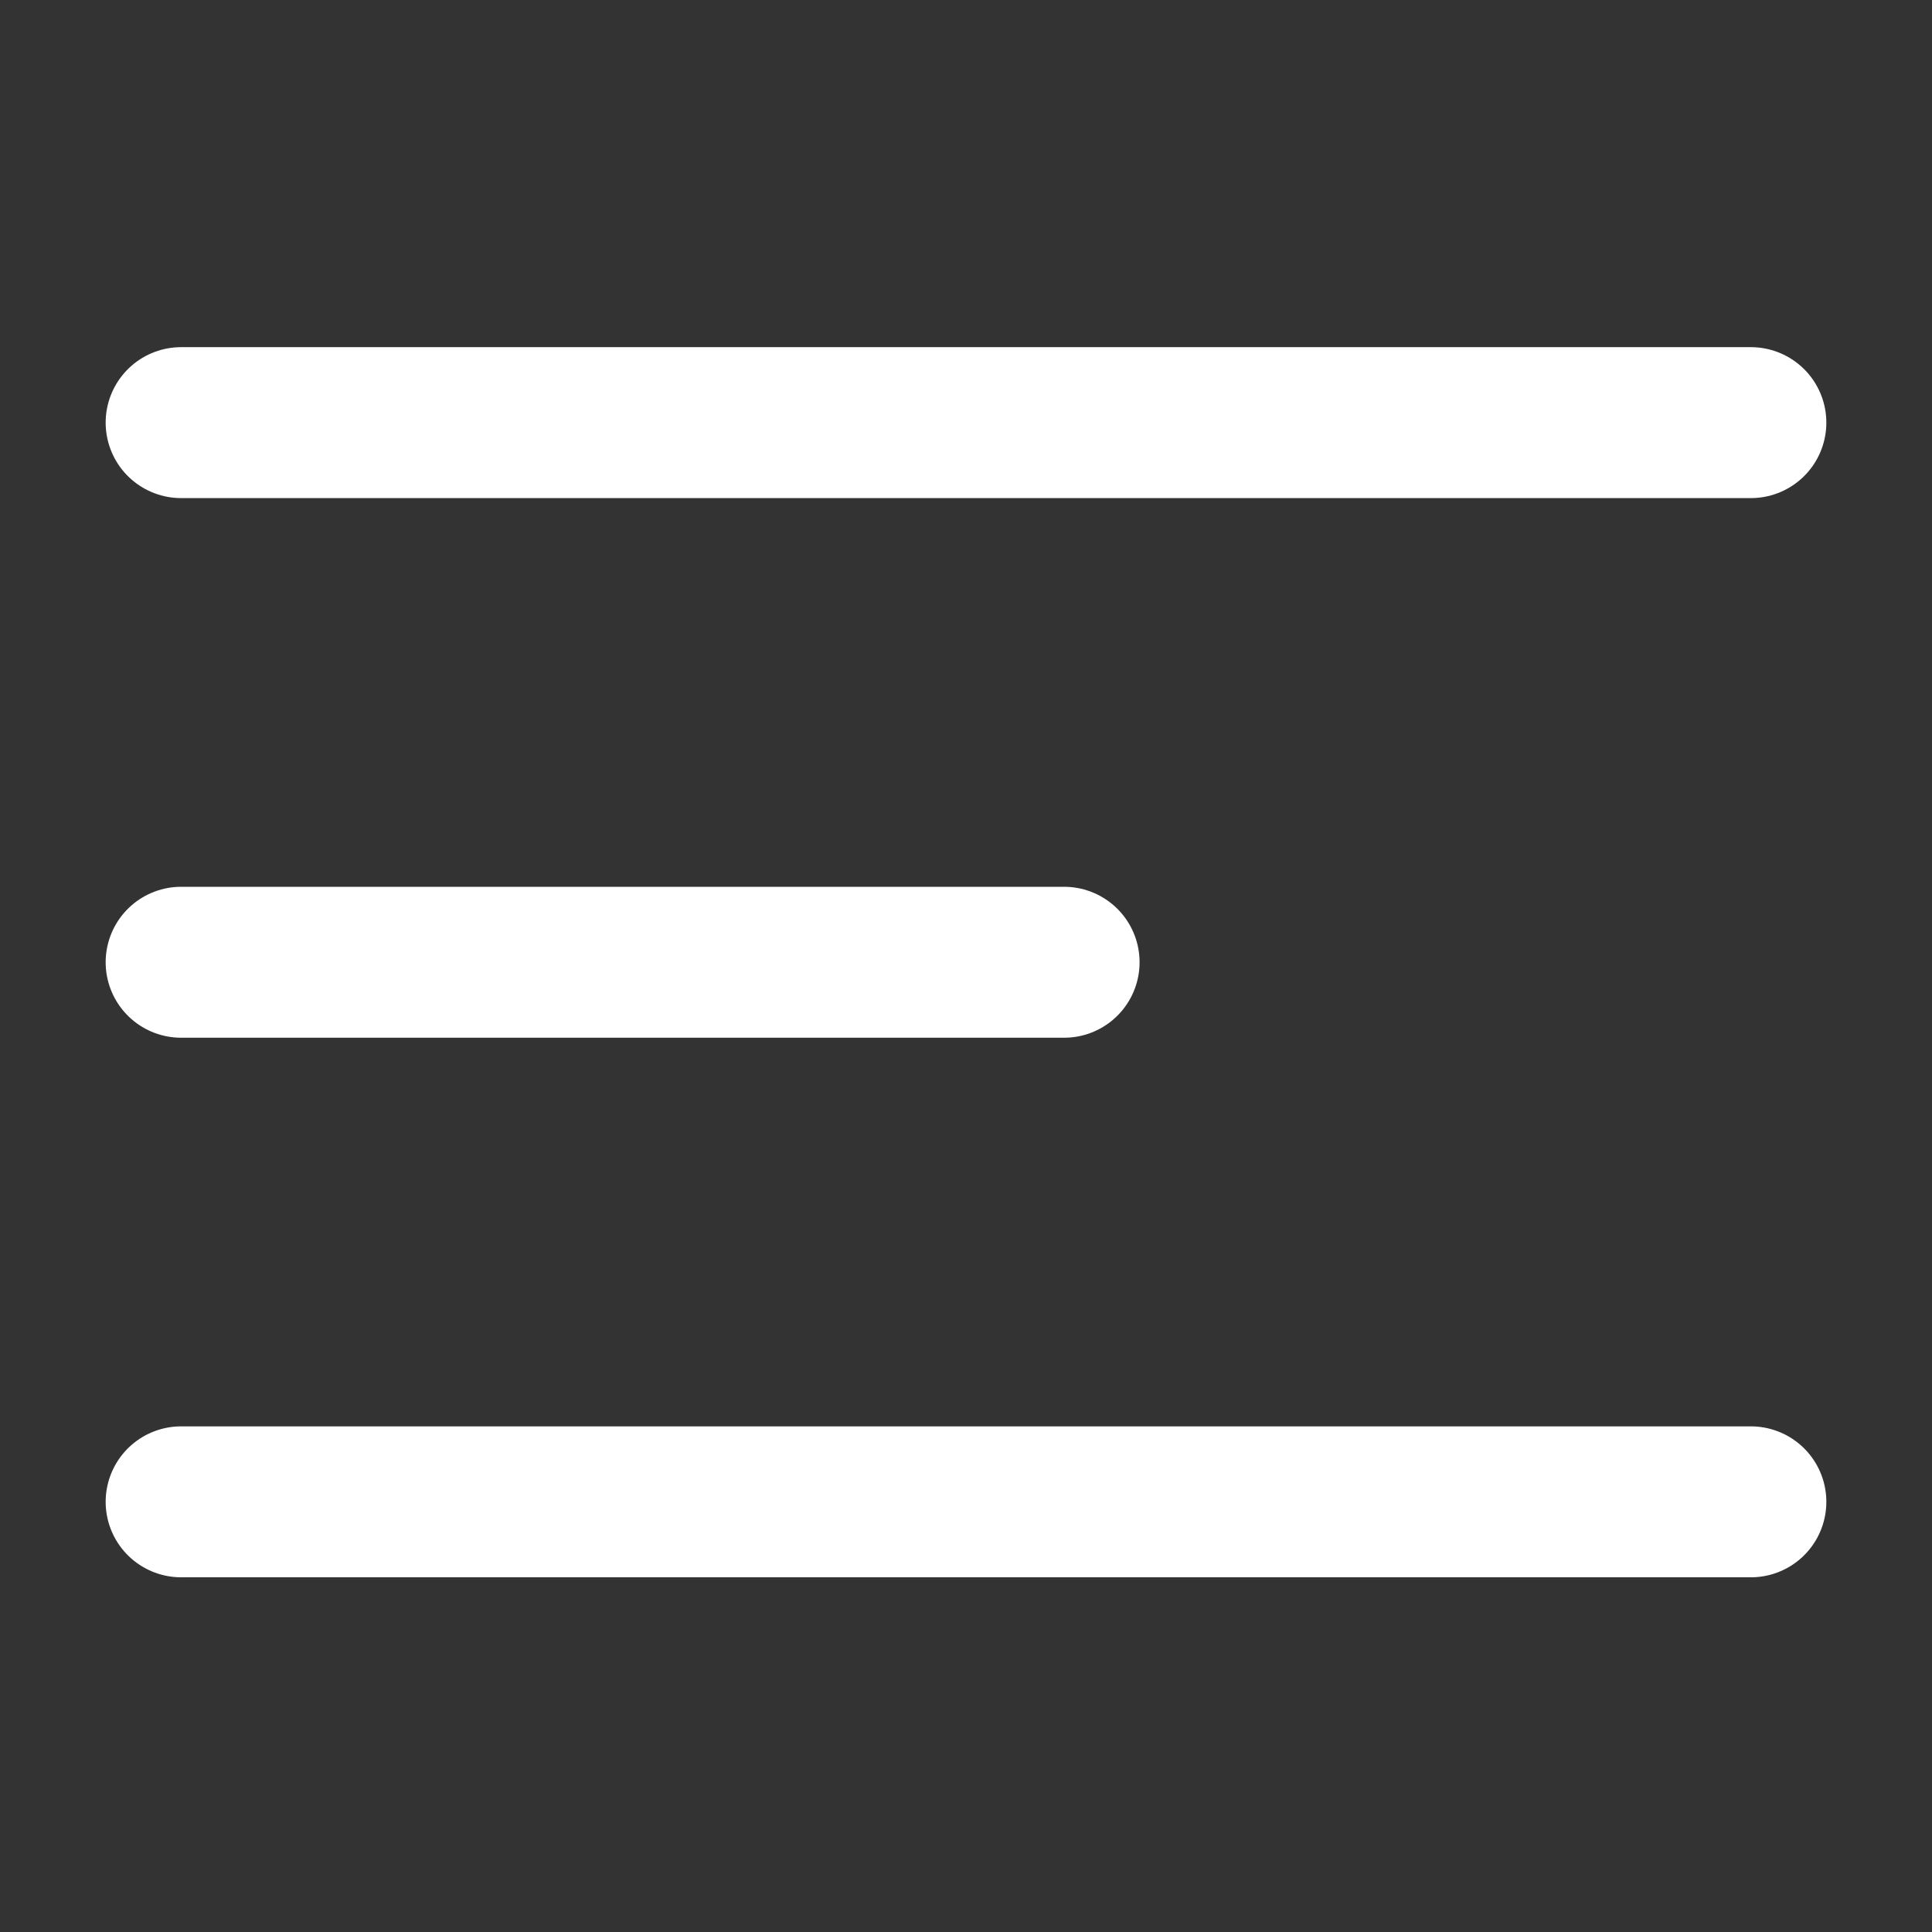
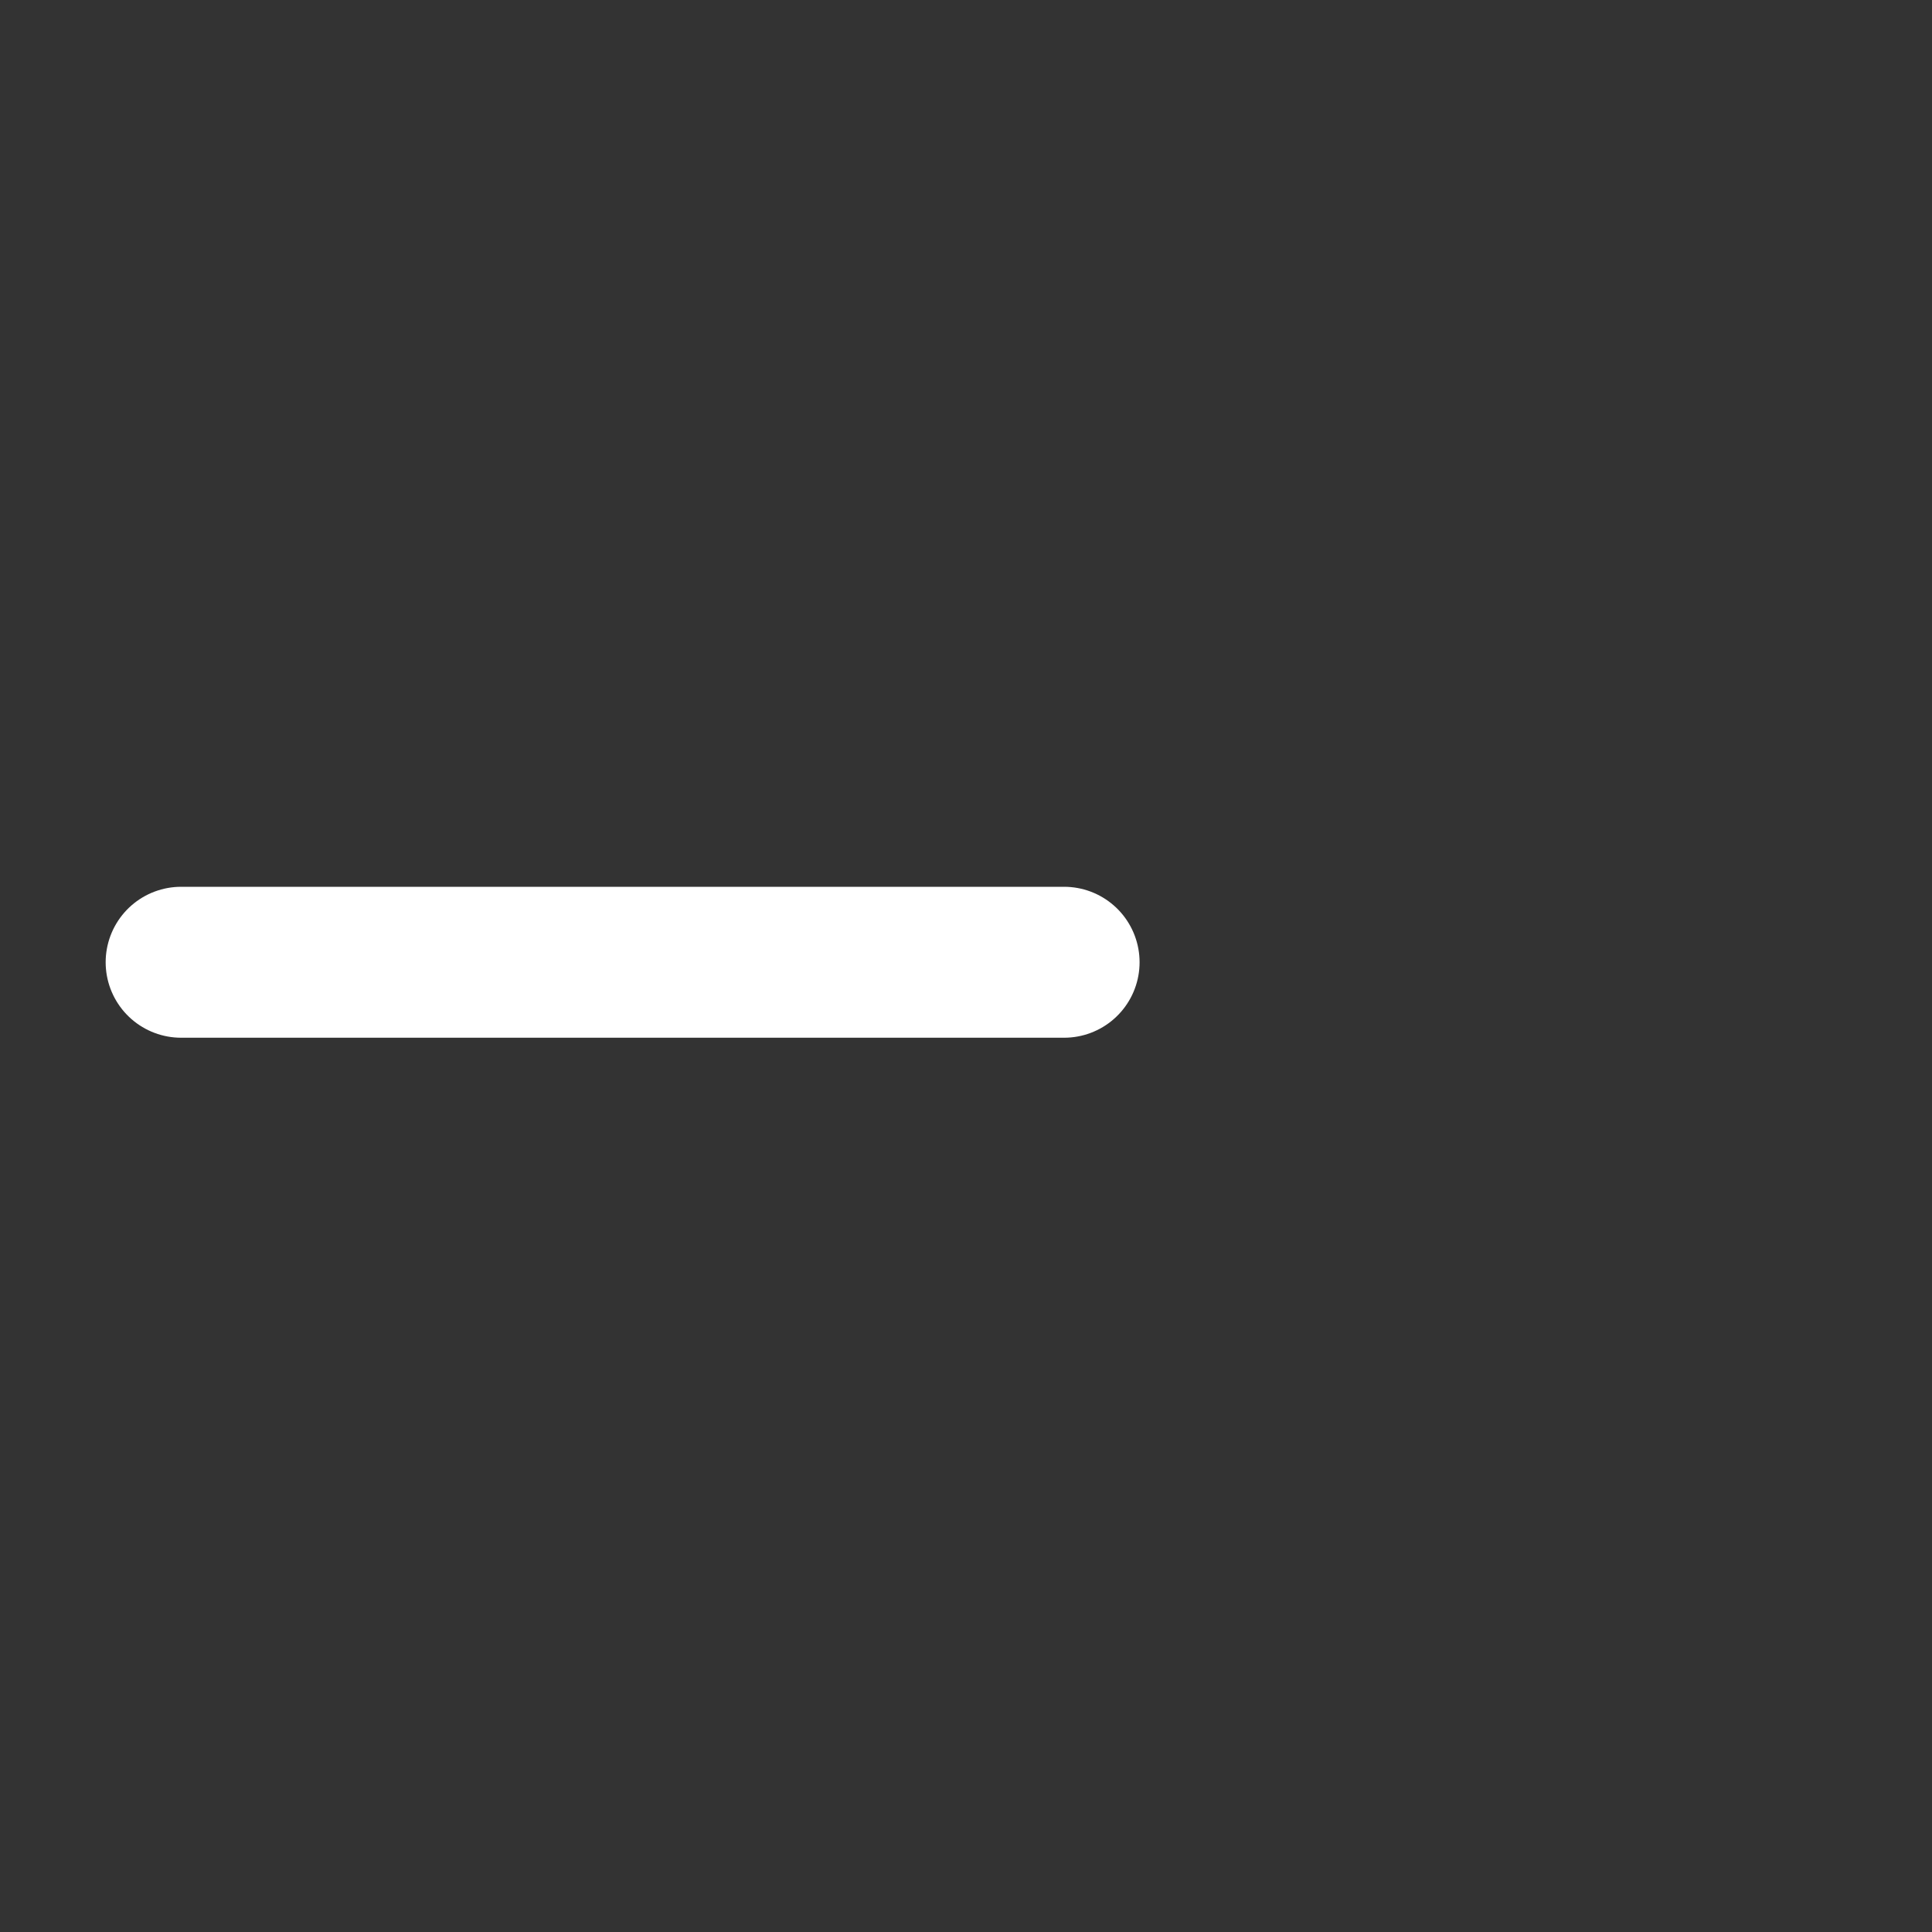
<svg xmlns="http://www.w3.org/2000/svg" width="32" height="32" viewBox="0 0 32 32" fill="none">
  <rect x="0" y="0" width="32" height="32" fill="#333333" stroke="none" />
-   <path d="M3 7H29" stroke="white" stroke-width="2.5" stroke-linecap="round" />
  <path d="M3 15.938H17.625" stroke="white" stroke-width="2.5" stroke-linecap="round" />
-   <path d="M3 24.875H29" stroke="white" stroke-width="2.5" stroke-linecap="round" />
</svg>